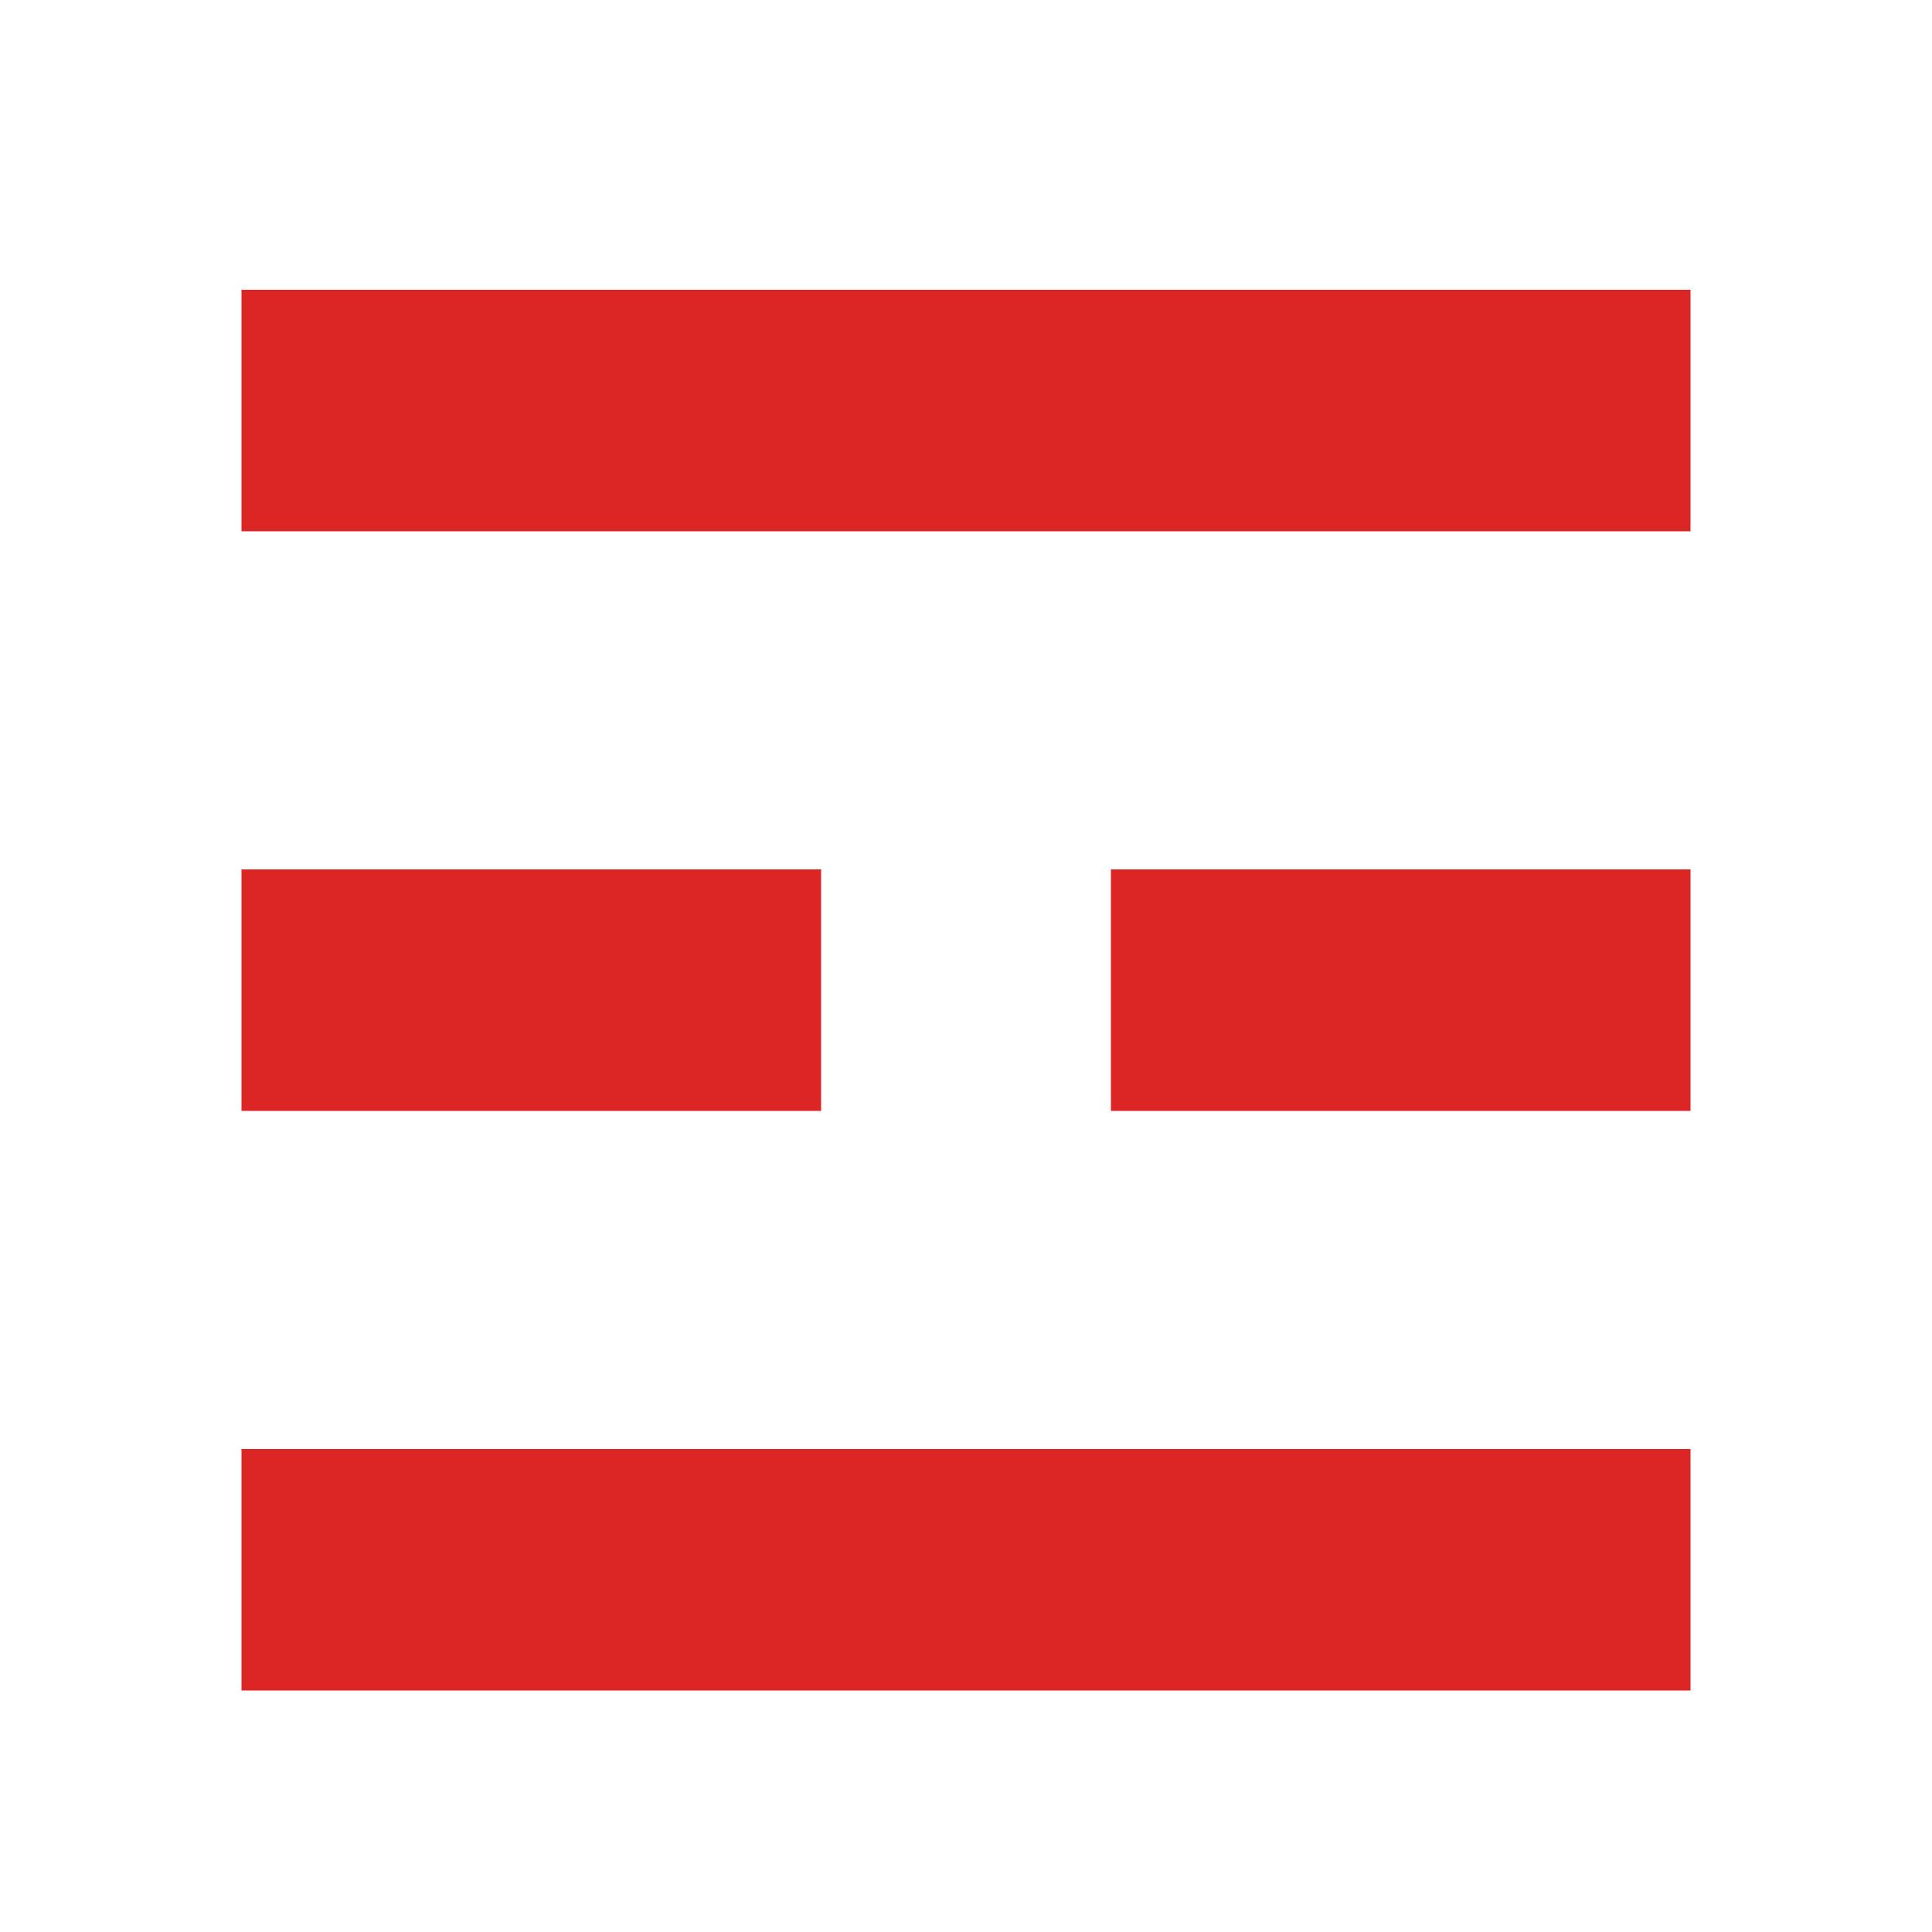
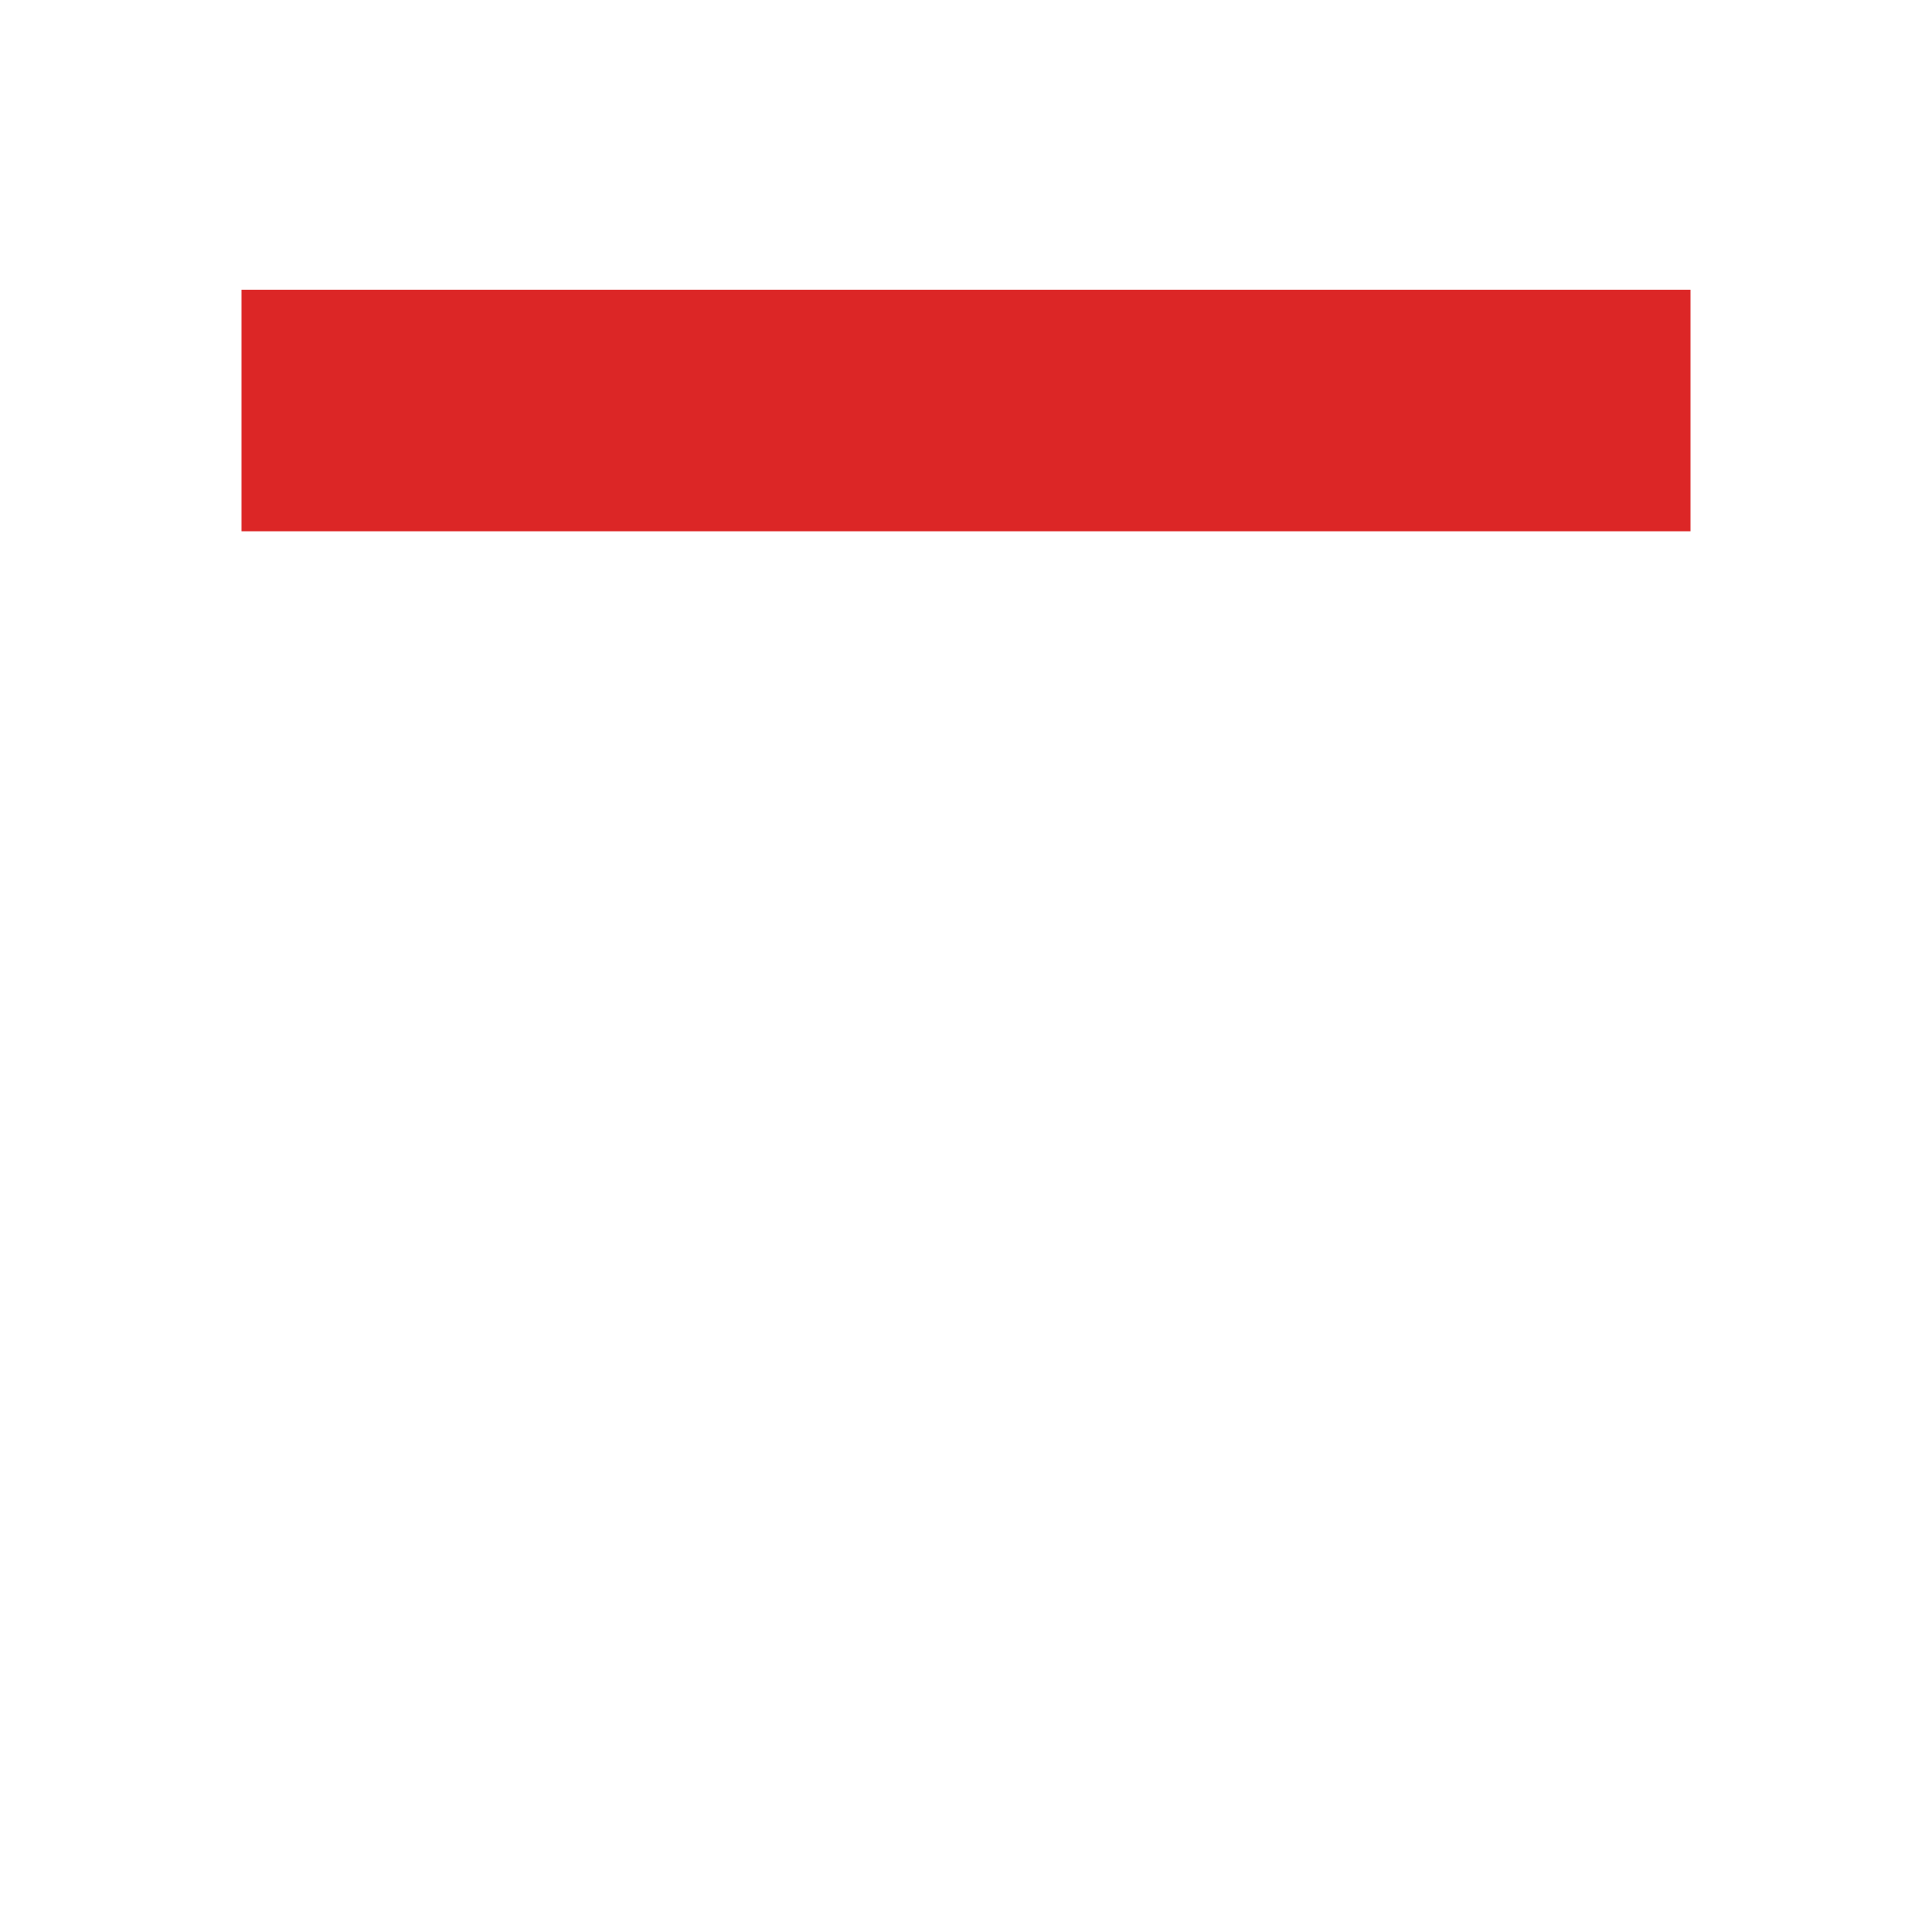
<svg xmlns="http://www.w3.org/2000/svg" width="40" height="40" viewBox="0 0 40 40" fill="none">
-   <rect x="5" y="18" width="12" height="5" fill="#DC2626" />
-   <rect x="23" y="18" width="12" height="5" fill="#DC2626" />
-   <rect x="5" y="30" width="30" height="5" fill="#DC2626" />
  <rect x="5" y="6" width="30" height="5" fill="#DC2626" />
</svg>